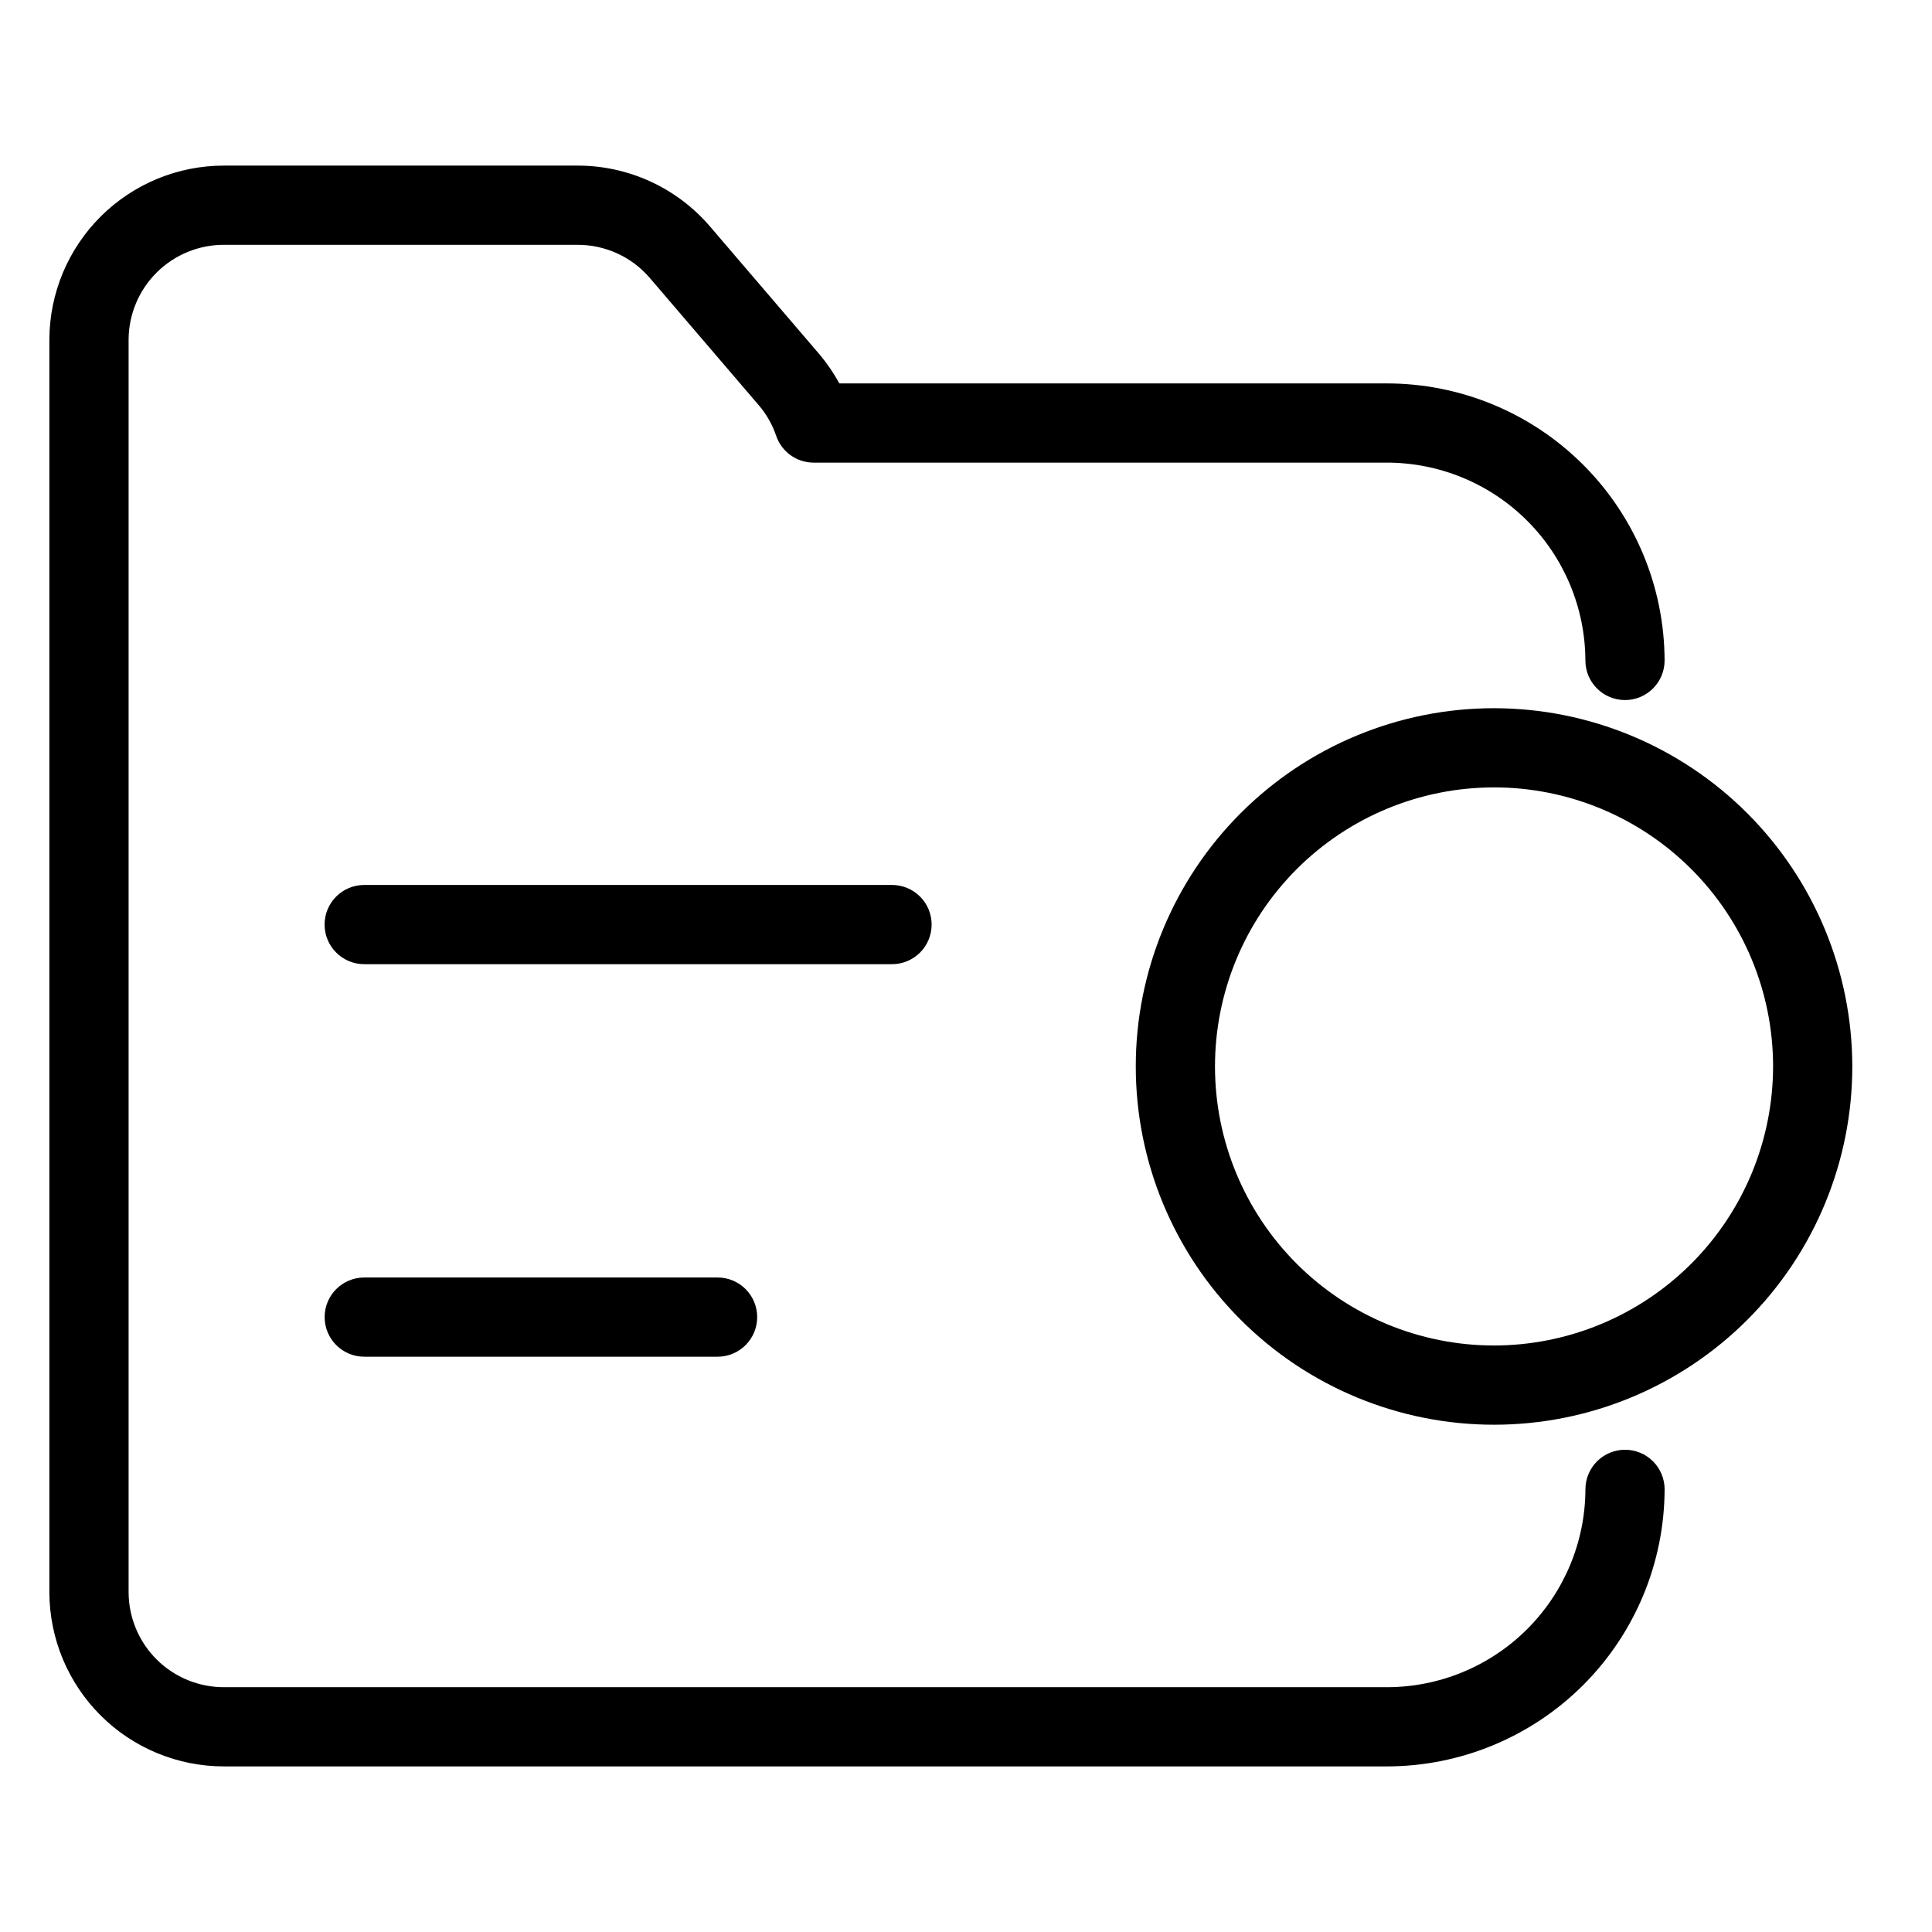
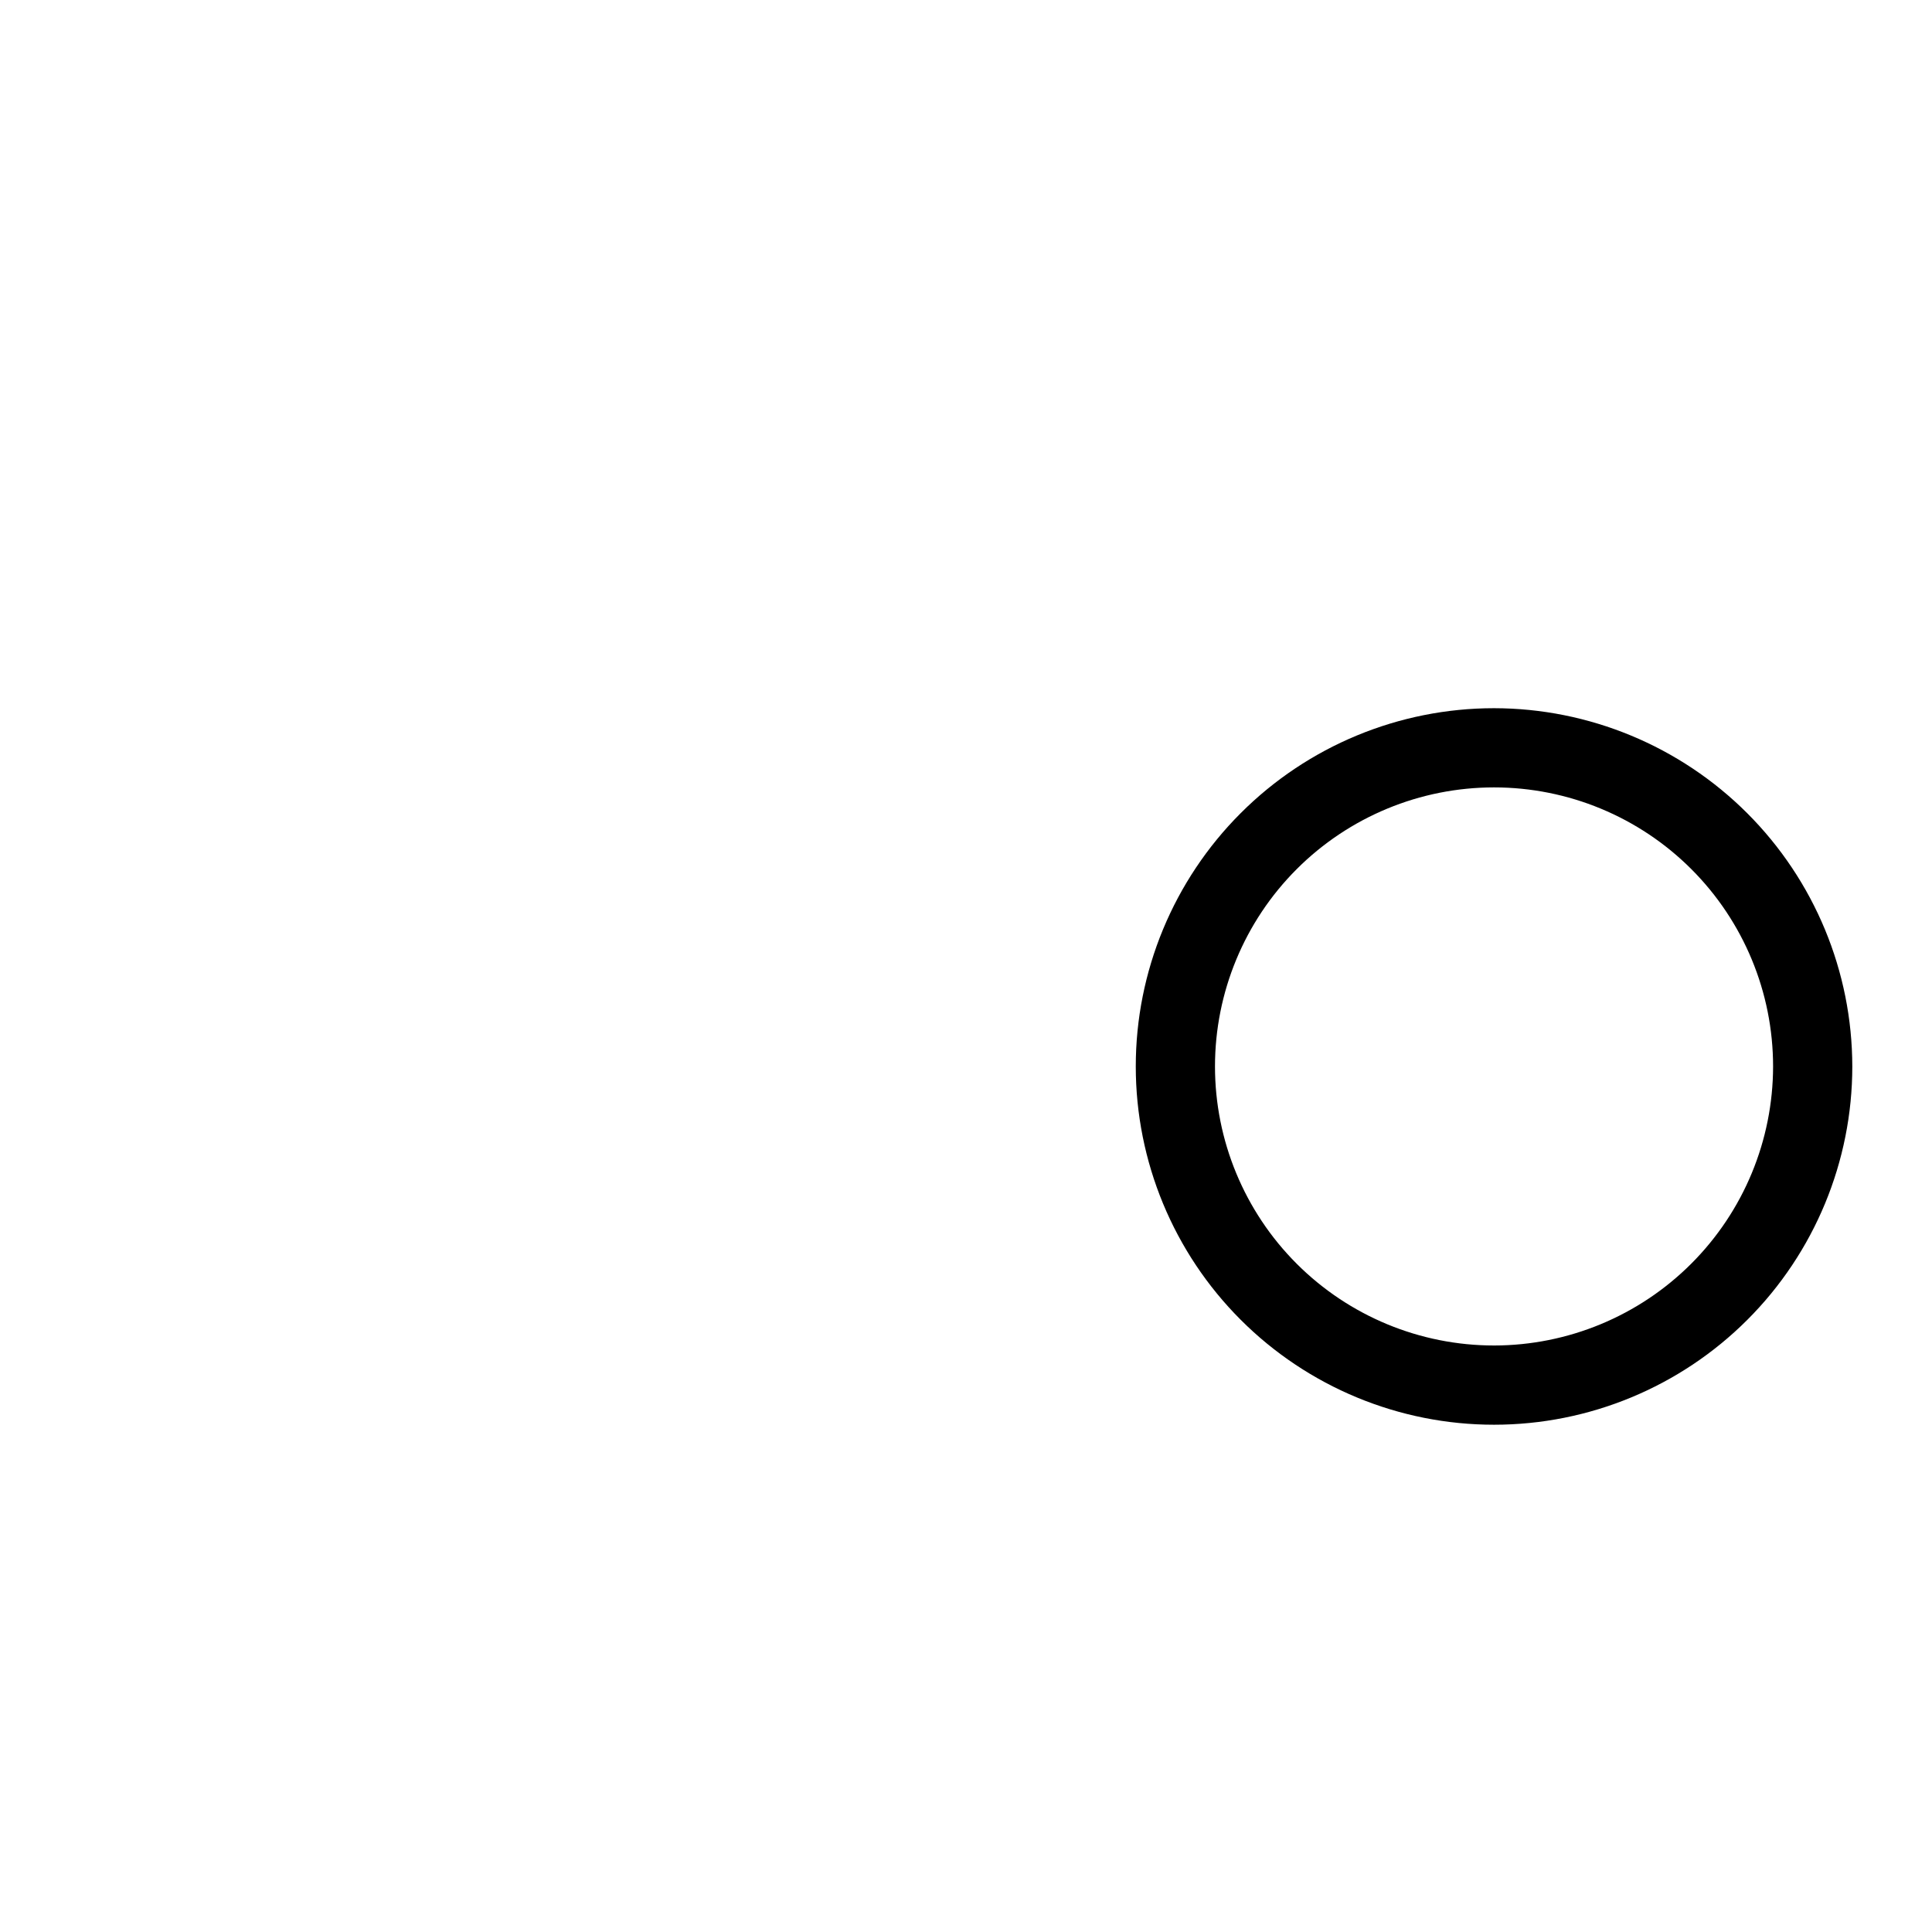
<svg xmlns="http://www.w3.org/2000/svg" fill="#000000" width="800px" height="800px" version="1.1" viewBox="144 144 512 512">
  <g>
-     <path d="m574.65 528.2c-2.785 0-5.453 1.105-7.422 3.074s-3.074 4.637-3.074 7.422c-0.051 13.938-5.629 27.281-15.508 37.109-9.879 9.828-23.25 15.34-37.188 15.32h-308.04c-6.68 0.027-13.102-2.598-17.852-7.297s-7.441-11.094-7.484-17.773v-332.11c0.043-6.68 2.734-13.07 7.484-17.77s11.172-7.324 17.852-7.297h93.562c7.324-0.035 14.301 3.117 19.105 8.641l29.184 34.086v0.004c1.941 2.312 3.434 4.969 4.406 7.828 1.434 4.281 5.441 7.164 9.953 7.164h151.82c13.934-0.02 27.309 5.488 37.188 15.316 9.879 9.828 15.457 23.176 15.508 37.109 0 5.797 4.699 10.496 10.496 10.496 5.797 0 10.496-4.699 10.496-10.496-0.059-19.5-7.848-38.184-21.664-51.945-13.812-13.762-32.523-21.484-52.023-21.473h-145.01c-1.461-2.676-3.18-5.203-5.133-7.547l-29.297-34.219c-8.797-10.168-21.59-15.992-35.035-15.957h-93.562c-12.246-0.02-24 4.816-32.688 13.453-8.684 8.633-13.59 20.359-13.641 32.605v332.11c0.051 12.246 4.953 23.973 13.641 32.609 8.684 8.637 20.441 13.473 32.688 13.453h308.04c19.5 0.012 38.211-7.711 52.027-21.473 13.812-13.766 21.602-32.449 21.66-51.949 0.004-2.785-1.102-5.453-3.07-7.422s-4.641-3.074-7.426-3.074z" />
    <path d="m539.93 331.68c-25.18 0-49.328 10.004-67.133 27.812-17.805 17.805-27.809 41.953-27.805 67.133 0 25.184 10.004 49.332 27.809 67.137 17.805 17.805 41.957 27.809 67.137 27.805 25.18 0 49.328-10.004 67.133-27.809 17.805-17.805 27.809-41.957 27.809-67.137-0.027-25.172-10.043-49.305-27.84-67.105-17.801-17.797-41.934-27.809-67.109-27.836zm0 168.89c-19.609 0-38.422-7.789-52.289-21.66-13.867-13.867-21.656-32.68-21.656-52.289 0-19.613 7.789-38.426 21.656-52.293 13.871-13.867 32.68-21.66 52.293-21.66 19.613 0 38.422 7.793 52.289 21.66 13.871 13.867 21.664 32.676 21.664 52.289-0.023 19.609-7.82 38.406-21.684 52.27-13.867 13.867-32.664 21.664-52.273 21.684z" />
-     <path d="m390.89 389.02c0.004-2.781-1.102-5.453-3.07-7.422s-4.641-3.074-7.422-3.074h-139.88c-5.797 0-10.496 4.699-10.496 10.496s4.699 10.496 10.496 10.496h139.88c2.781 0 5.453-1.105 7.422-3.074 1.969-1.965 3.074-4.637 3.07-7.422z" />
-     <path d="m240.53 482.55c-5.797 0-10.496 4.699-10.496 10.496s4.699 10.496 10.496 10.496h93.637c5.797 0 10.496-4.699 10.496-10.496s-4.699-10.496-10.496-10.496z" />
  </g>
</svg>